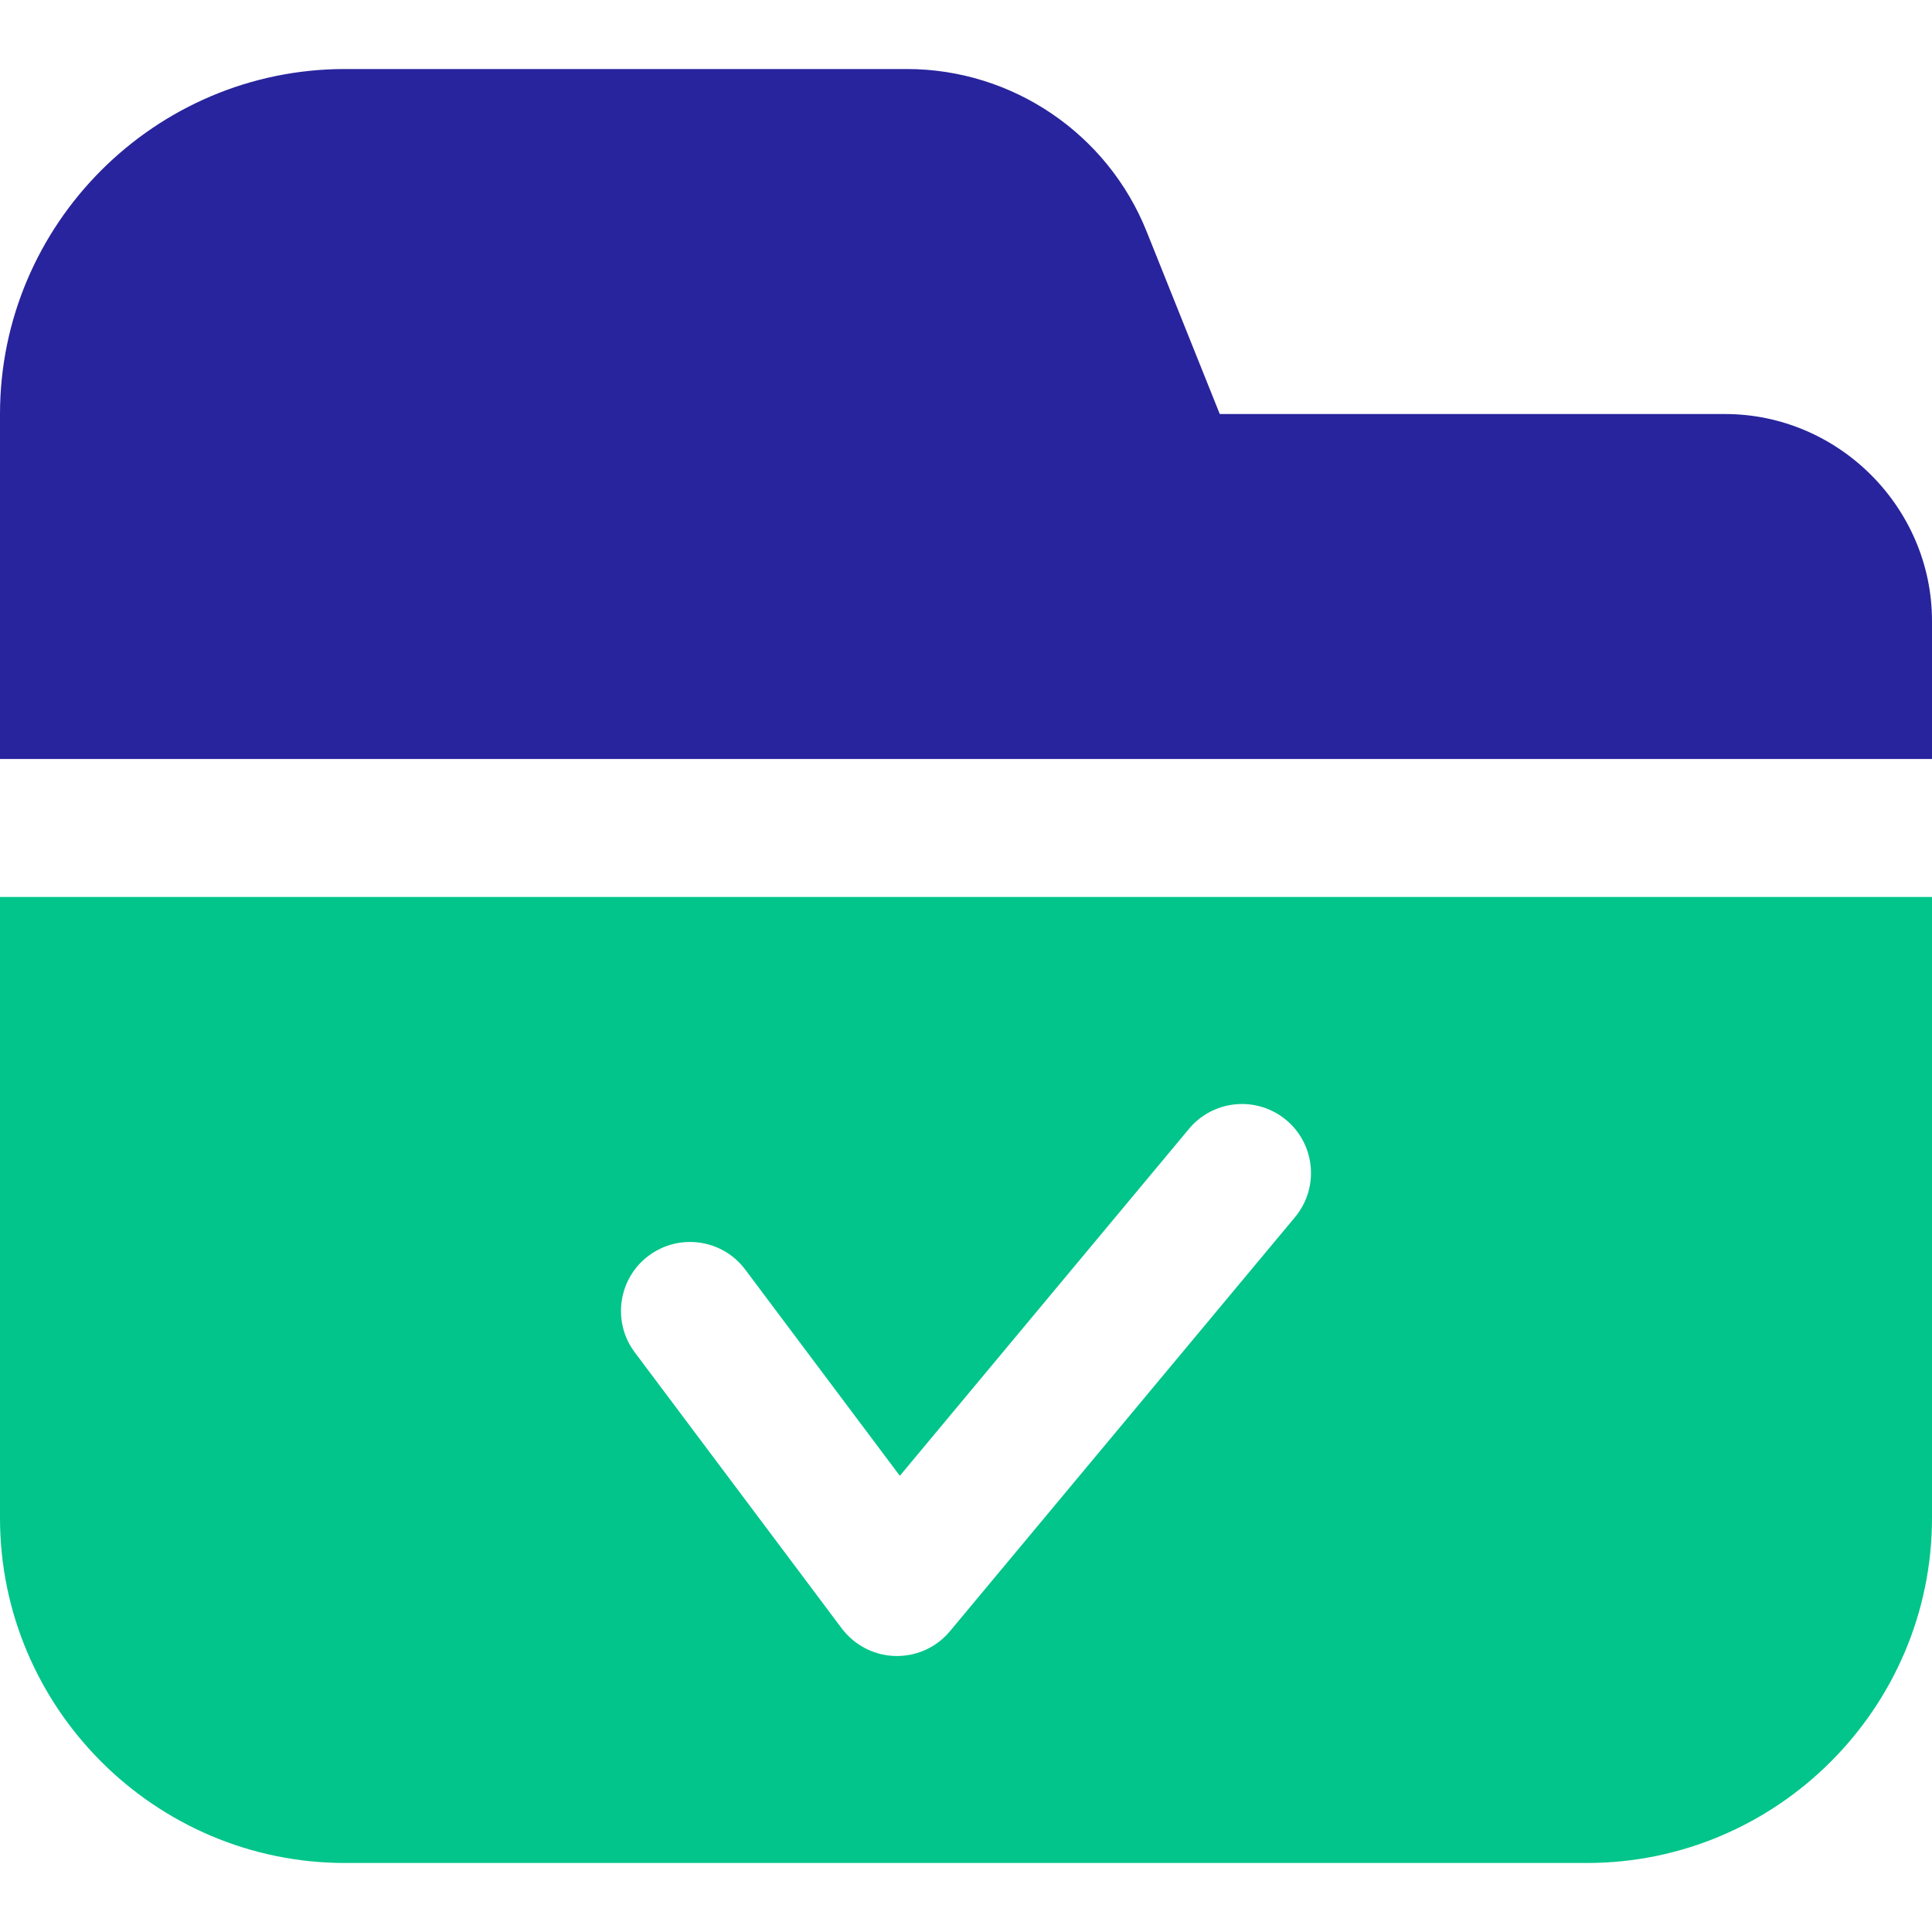
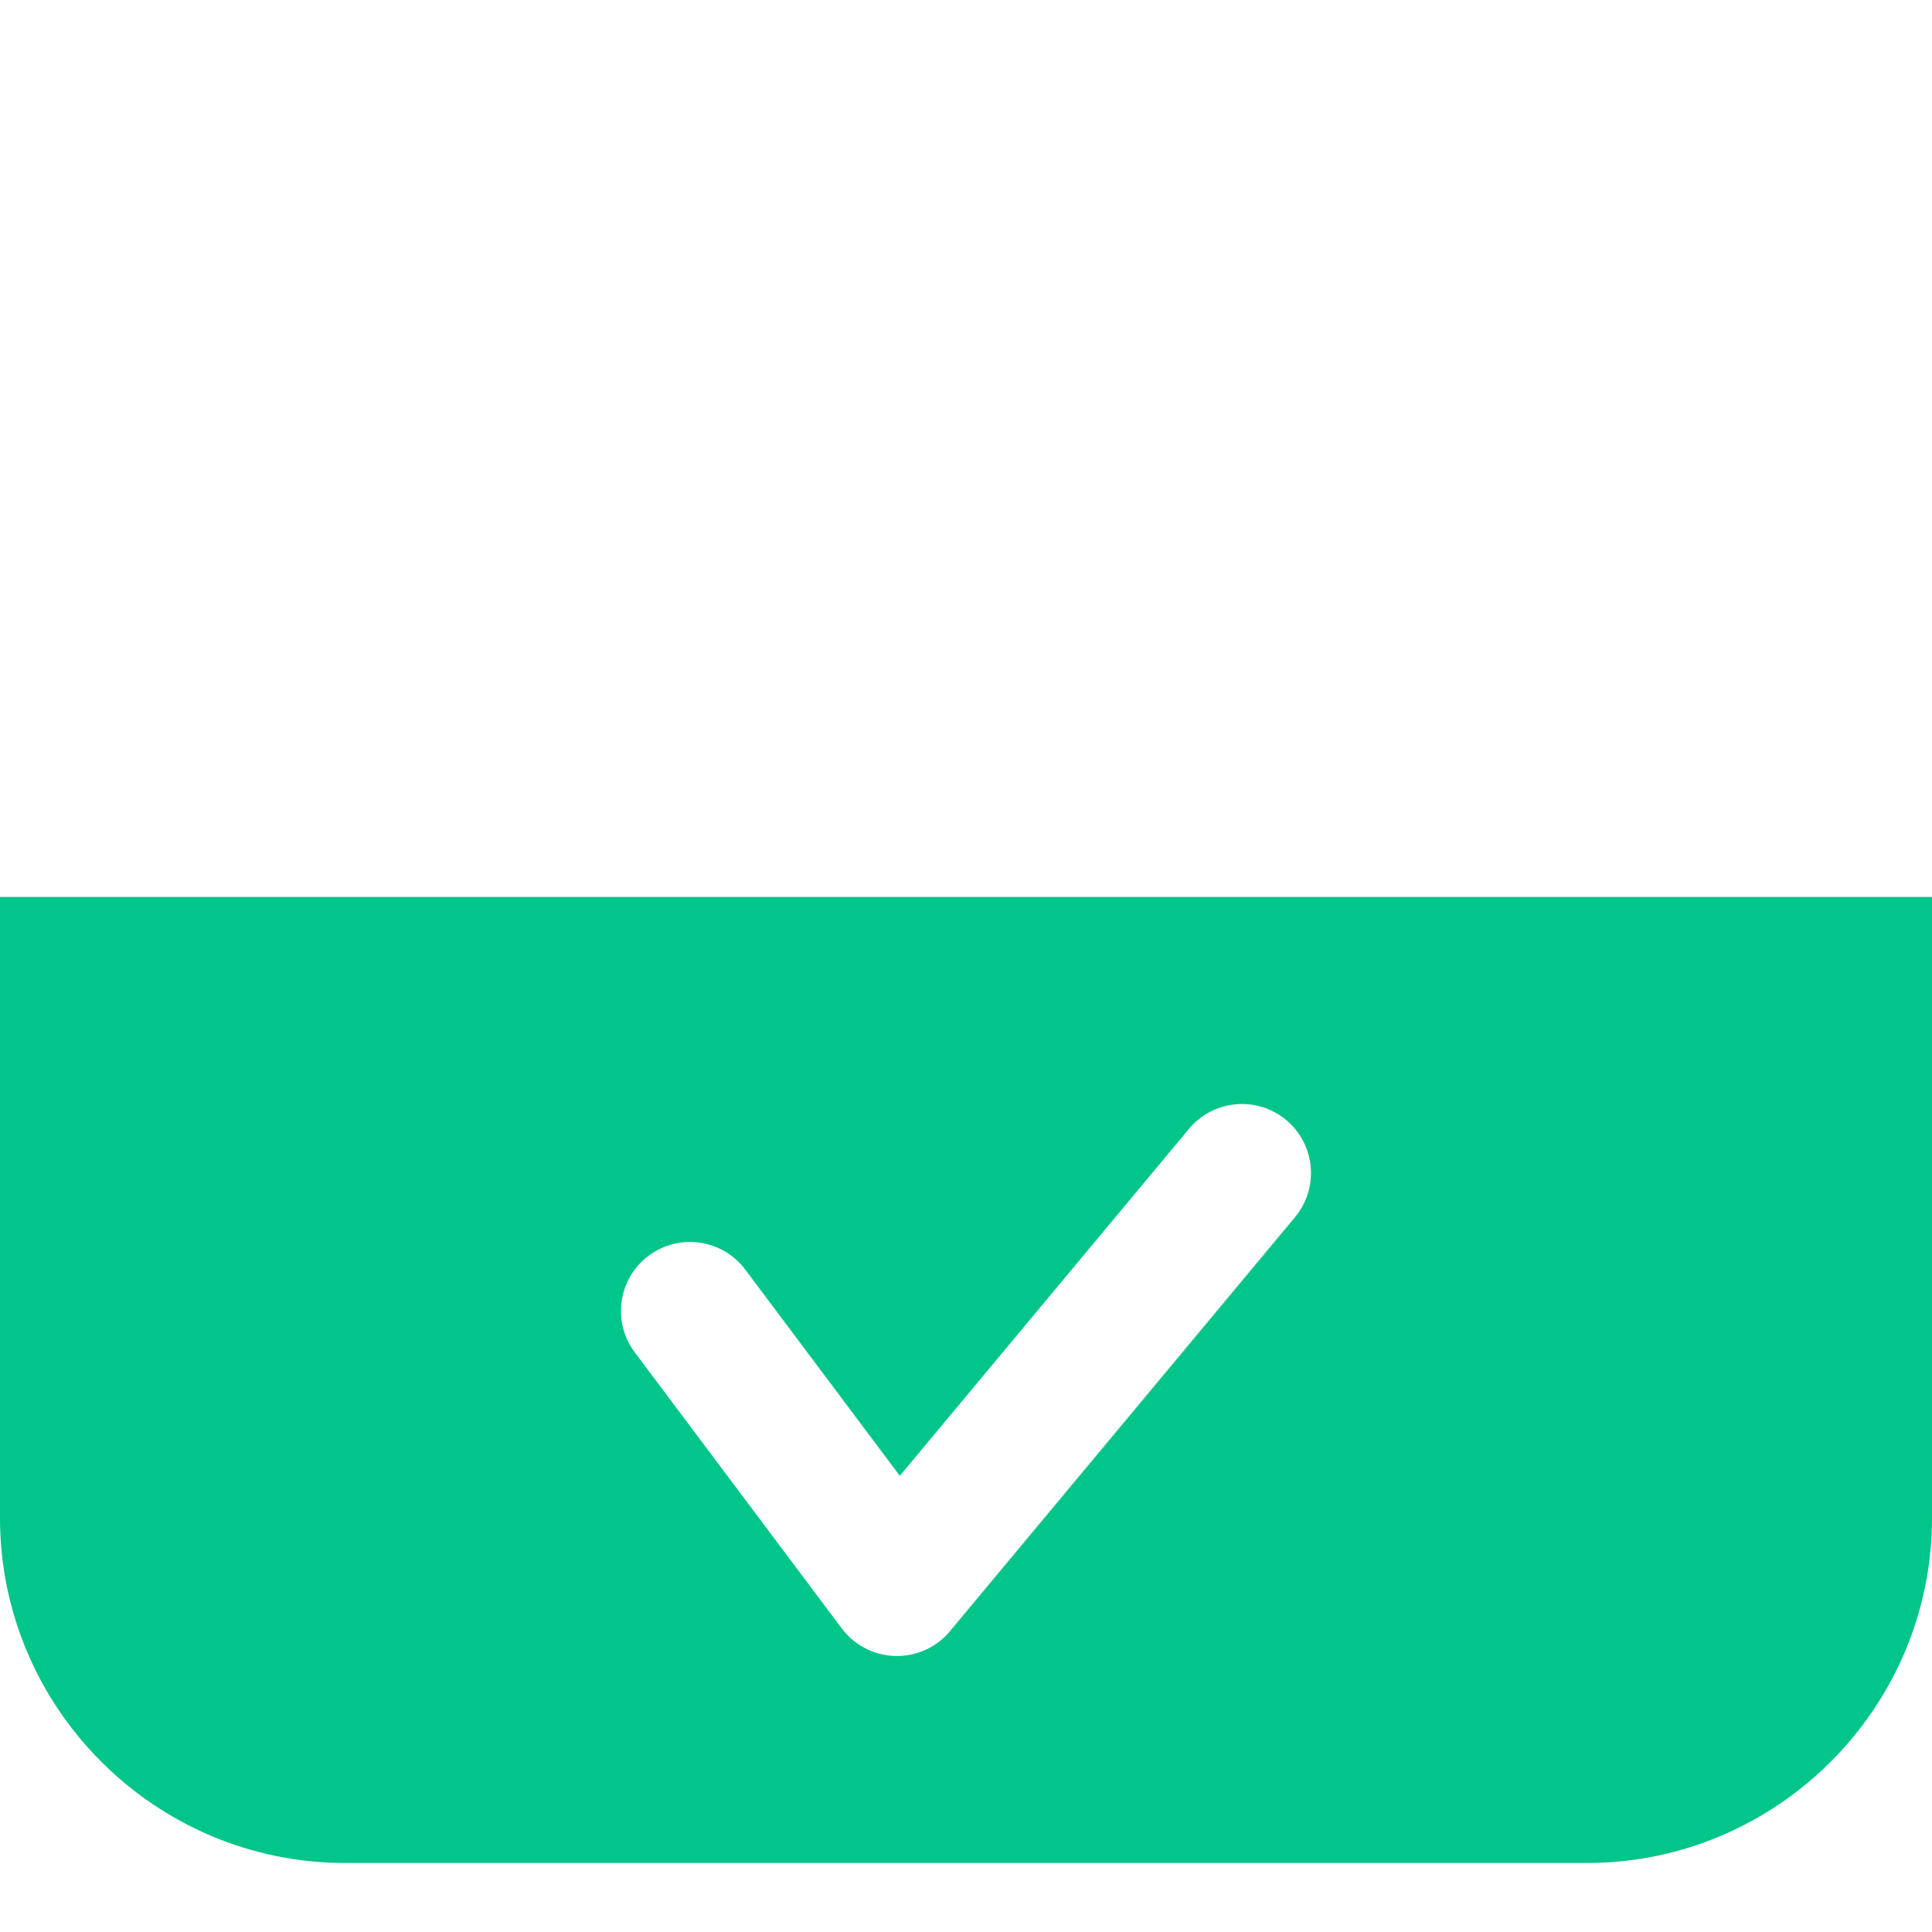
<svg xmlns="http://www.w3.org/2000/svg" width="40" height="40" viewBox="0 0 40 40" fill="none">
  <g clip-path="url(#clip0_2028_329)">
-     <path d="M7.143 1.429C3.21 1.429 0 4.639 0 8.572V15.714H40V12.857C40 10.507 38.064 8.572 35.714 8.572H25.254L23.739 4.791C22.928 2.765 20.957 1.429 18.775 1.429H7.143Z" fill="#28249D" />
    <path d="M0 18.571V31.428C0 35.361 3.21 38.571 7.143 38.571H32.857C36.79 38.571 40 35.361 40 31.428V18.571H0ZM25.586 22.863C25.963 22.829 26.339 22.946 26.63 23.189C27.235 23.695 27.316 24.595 26.811 25.201L19.668 33.772C19.163 34.378 18.262 34.46 17.656 33.954C17.57 33.883 17.494 33.802 17.427 33.714L13.142 27.999C12.669 27.368 12.797 26.473 13.428 25.999C13.428 25.999 13.429 25.999 13.429 25.999C14.06 25.526 14.956 25.654 15.429 26.285C15.429 26.285 15.43 26.286 15.43 26.286L18.63 30.555L24.618 23.37C24.86 23.079 25.209 22.897 25.586 22.863Z" fill="#01C58A" />
  </g>
  <defs>
    <clipPath id="clip0_2028_329">
      <rect width="40" height="40" fill="white" />
    </clipPath>
  </defs>
</svg>